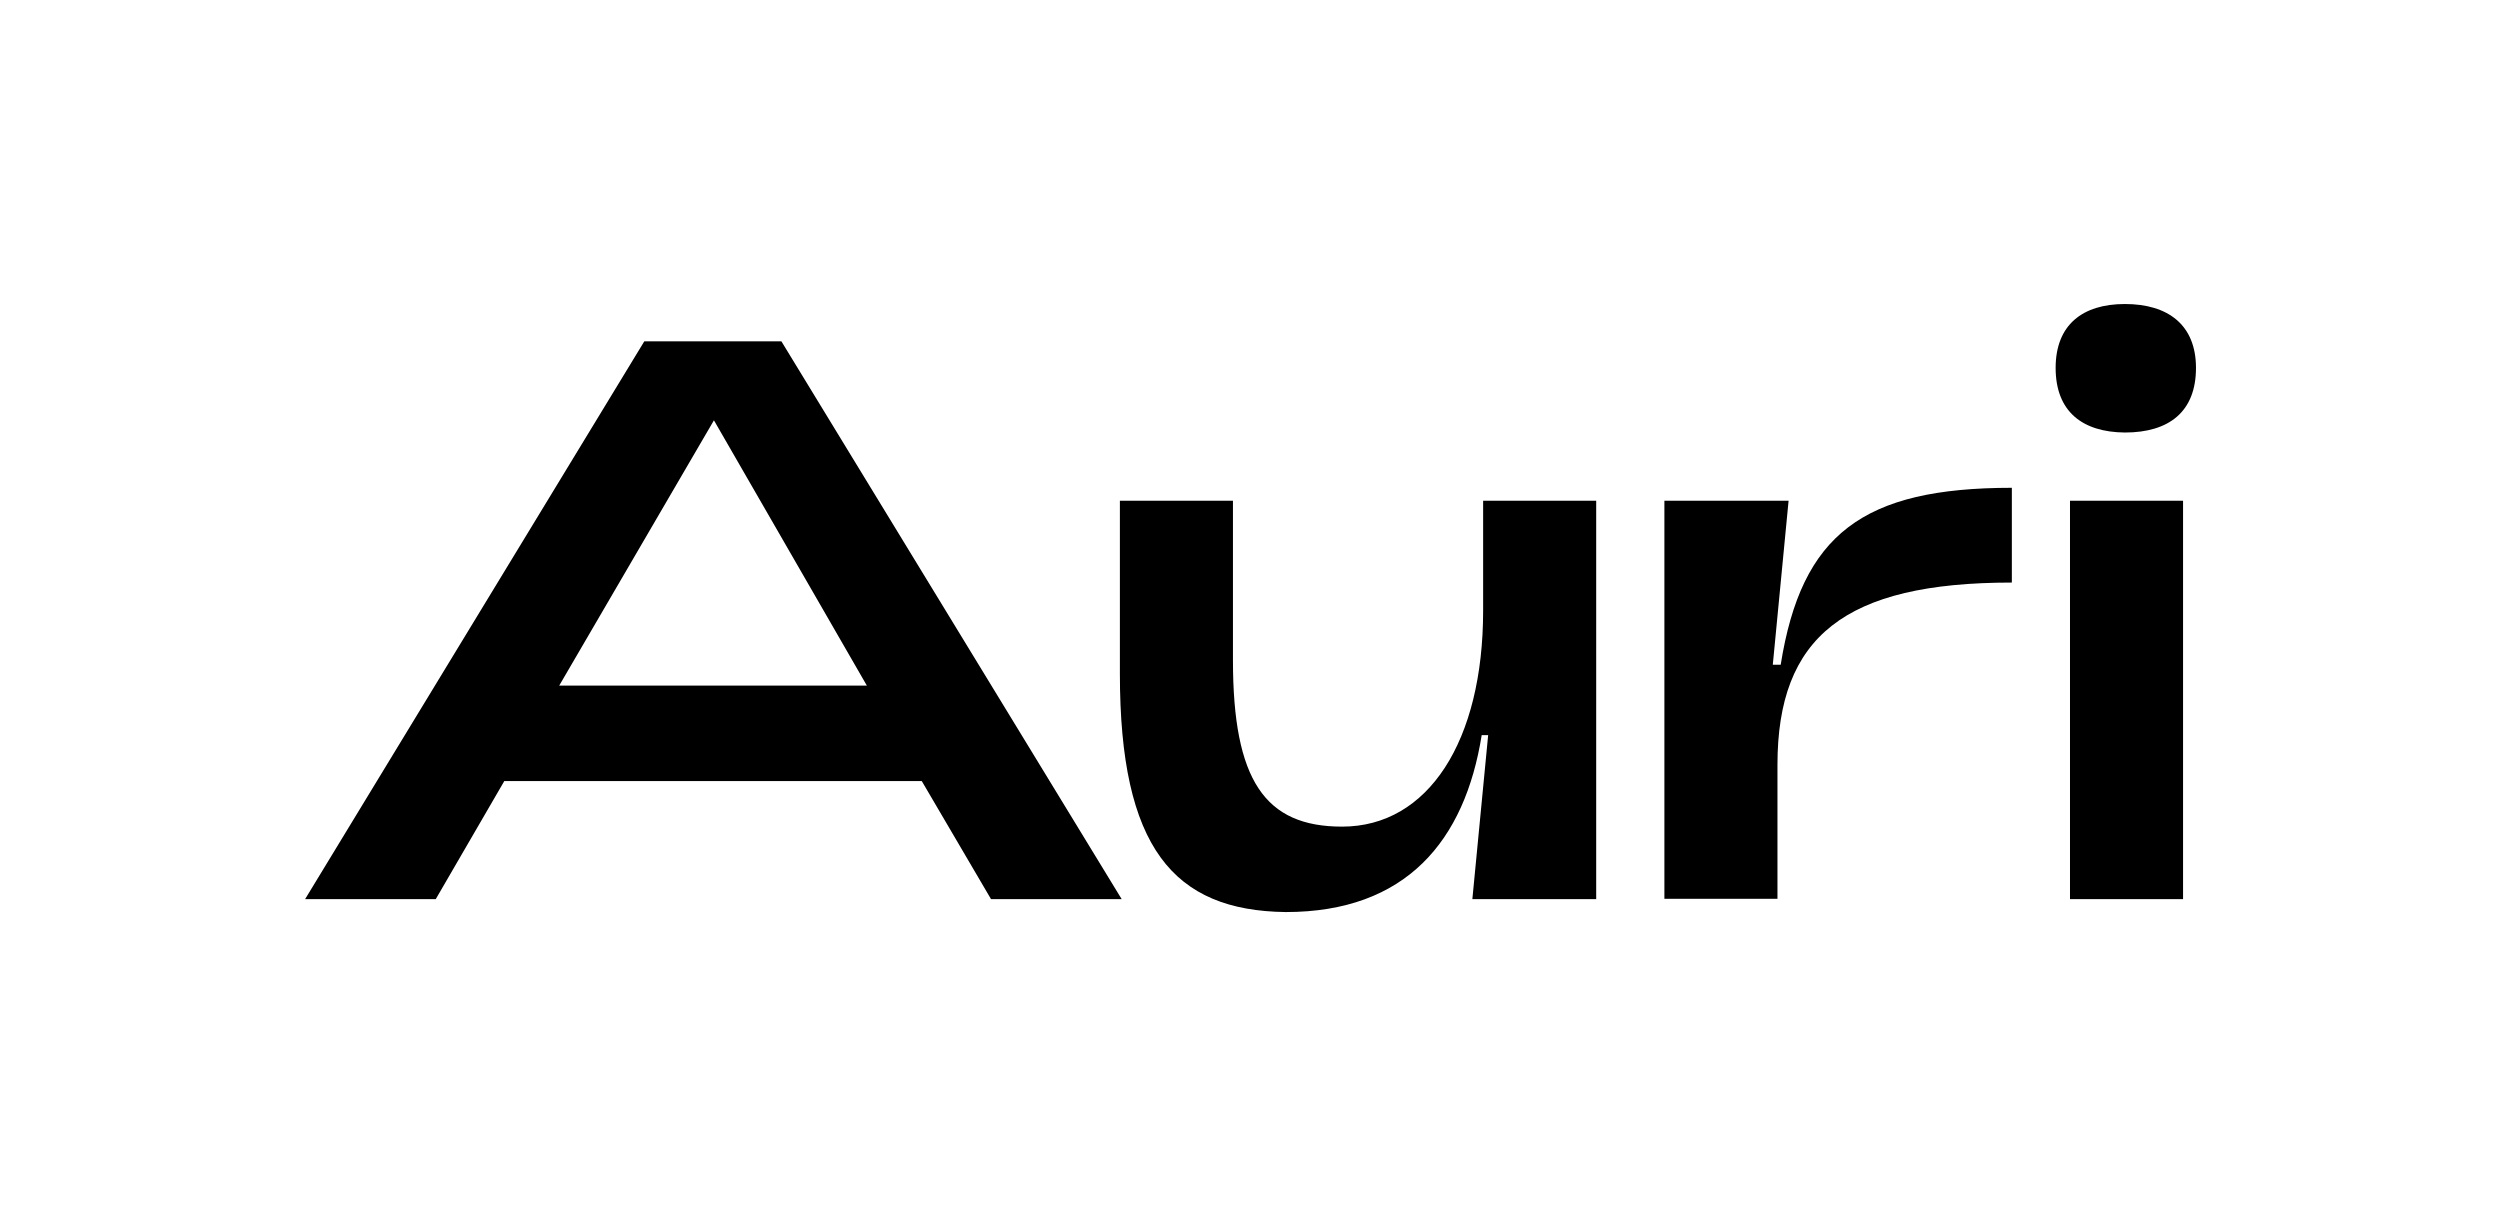
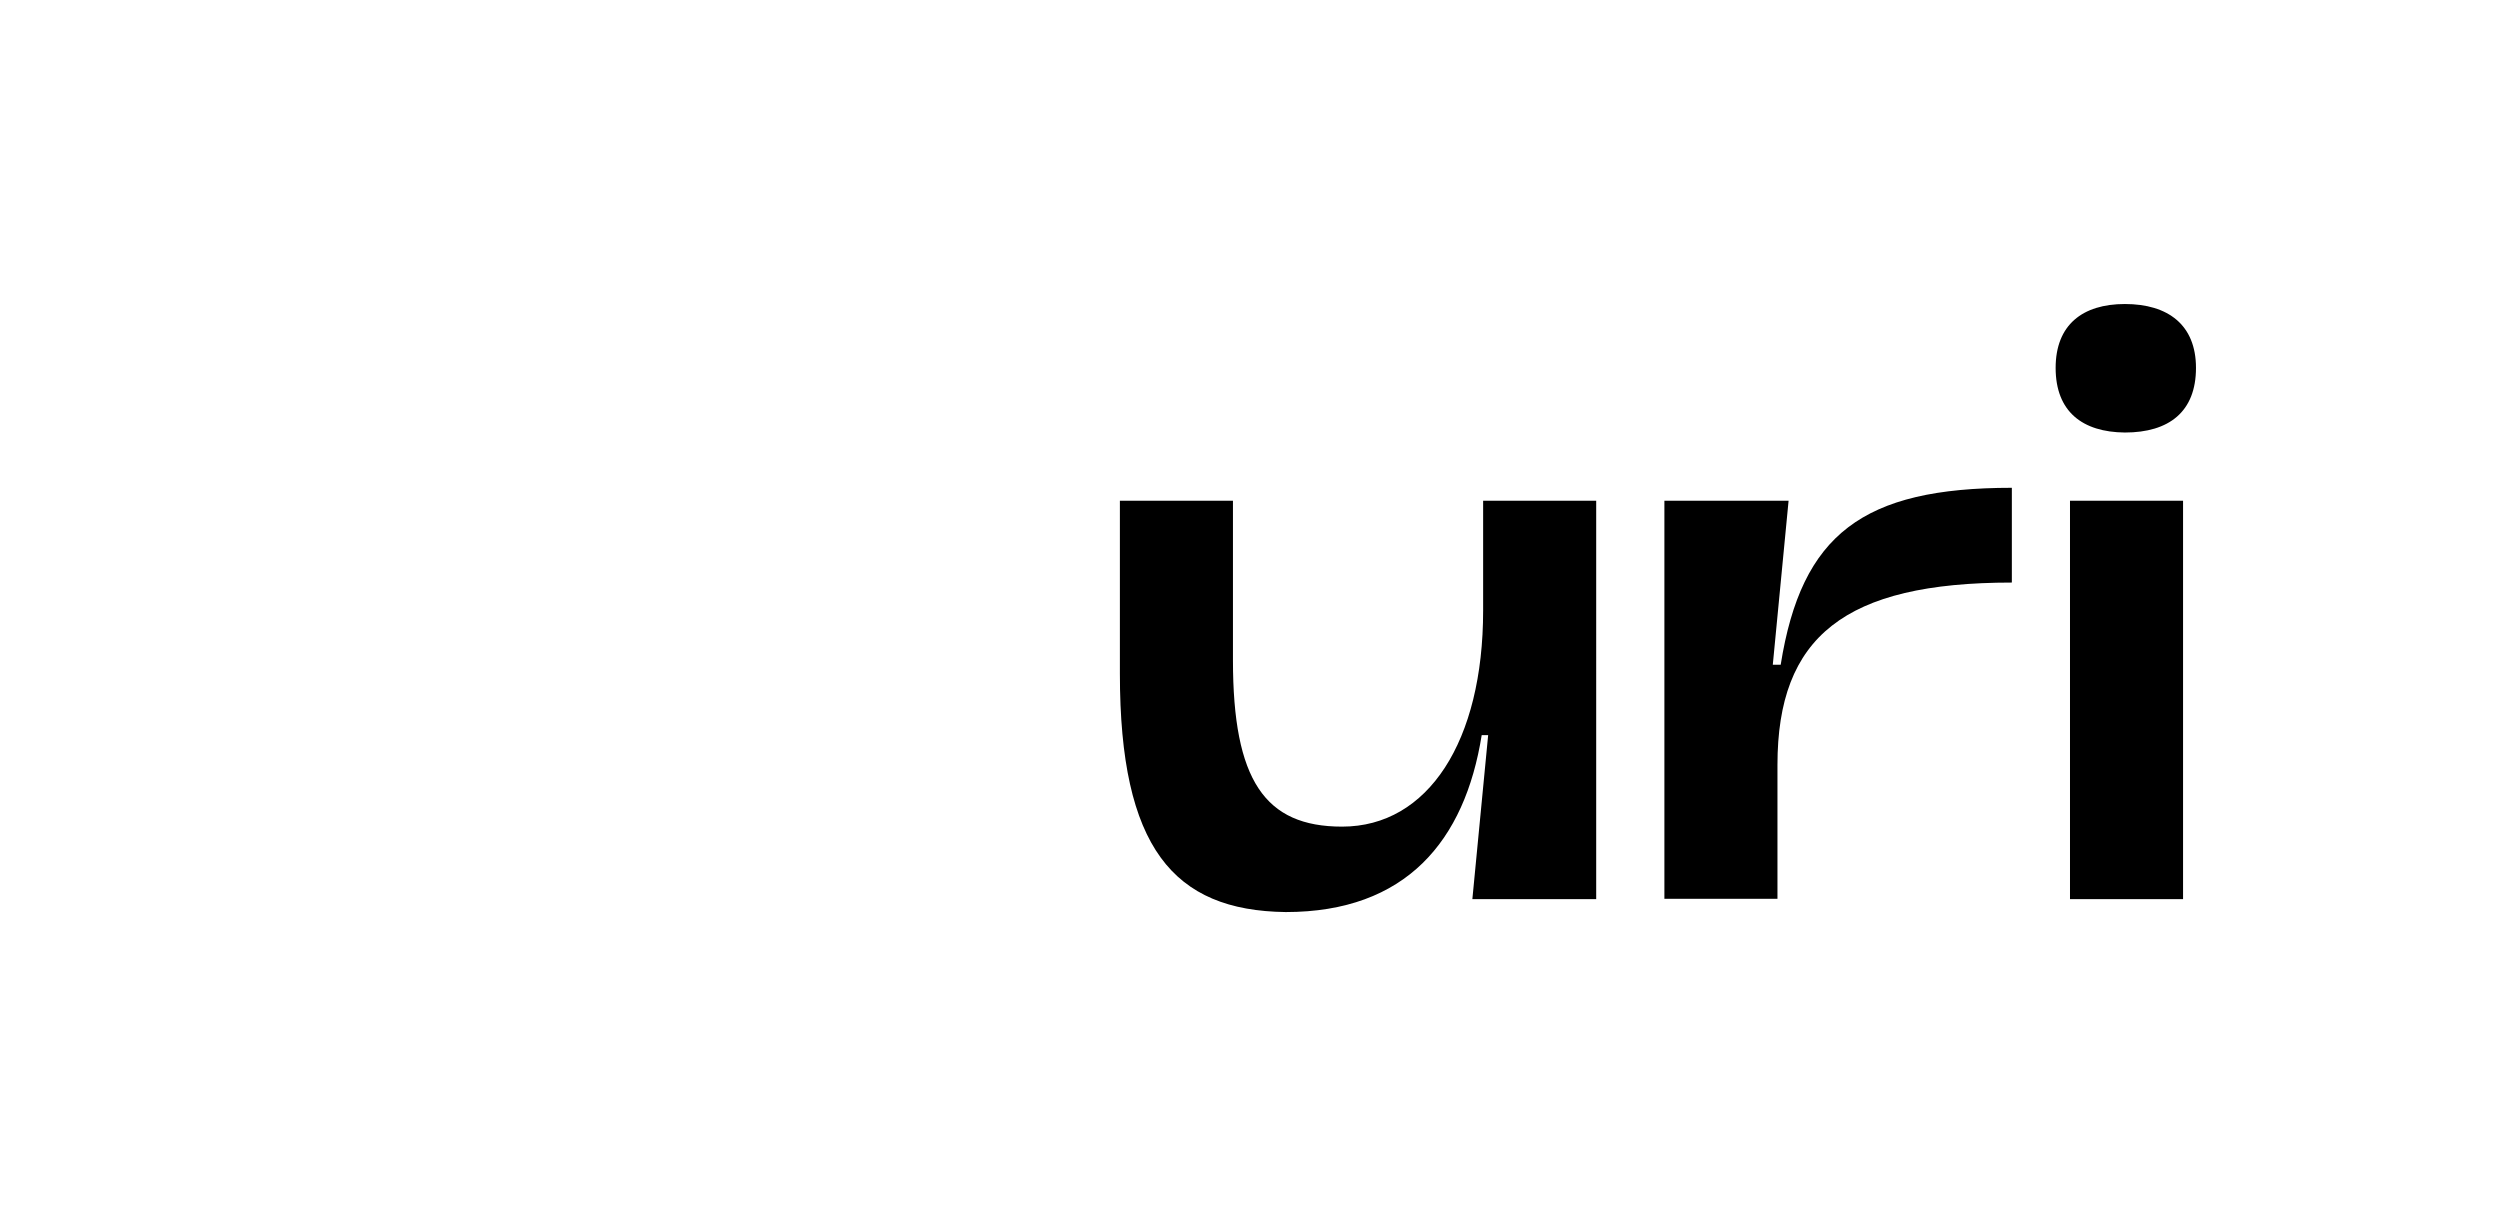
<svg xmlns="http://www.w3.org/2000/svg" version="1.1" id="Ebene_1" x="0px" y="0px" viewBox="0 0 696.5 338.8" style="enable-background:new 0 0 696.5 338.8;" xml:space="preserve">
  <style type="text/css">
	.st0{fill:none;}
</style>
  <g id="Auri">
-     <path d="M179.5,95.1h38.2l94.8,155.4h-36.4l-19.3-32.9H140.5l-19.1,32.9H85L179.5,95.1z M241.5,191l-42.6-73.9L155.8,191H241.5z" />
    <path d="M444.8,250.5h-34.6l4.4-45.7h-1.8c-4.7,29.5-21.1,49.3-54.6,49.3c-31.3-0.4-46.2-18-46.2-66.4v-48.2h31.5v44.4   c0,33.5,8.9,46.4,30.4,46.4c24,0,39.3-23.8,39.3-60.2v-30.6h31.5V250.5z" />
-     <path d="M463.7,139.5h34.6l-4.4,45.7h2.2c5.8-36.4,22.9-49.3,64.4-49.3v26.4c-46.6,0-65.3,15.1-65.3,50.8v37.3h-31.5V139.5z" />
+     <path d="M463.7,139.5h34.6l-4.4,45.7h2.2c5.8-36.4,22.9-49.3,64.4-49.3v26.4c-46.6,0-65.3,15.1-65.3,50.8v37.3h-31.5V139.5" />
    <path d="M572.7,102.5c0-12,7.5-17.8,19.3-17.8c12,0,19.8,5.8,19.8,17.8c0,12.2-7.5,18-19.8,18C580.2,120.4,572.7,114.7,572.7,102.5   z M576.7,139.5h31.5v111h-31.5V139.5z" />
  </g>
-   <rect id="Safe" class="st0" width="696.5" height="338.8" />
</svg>